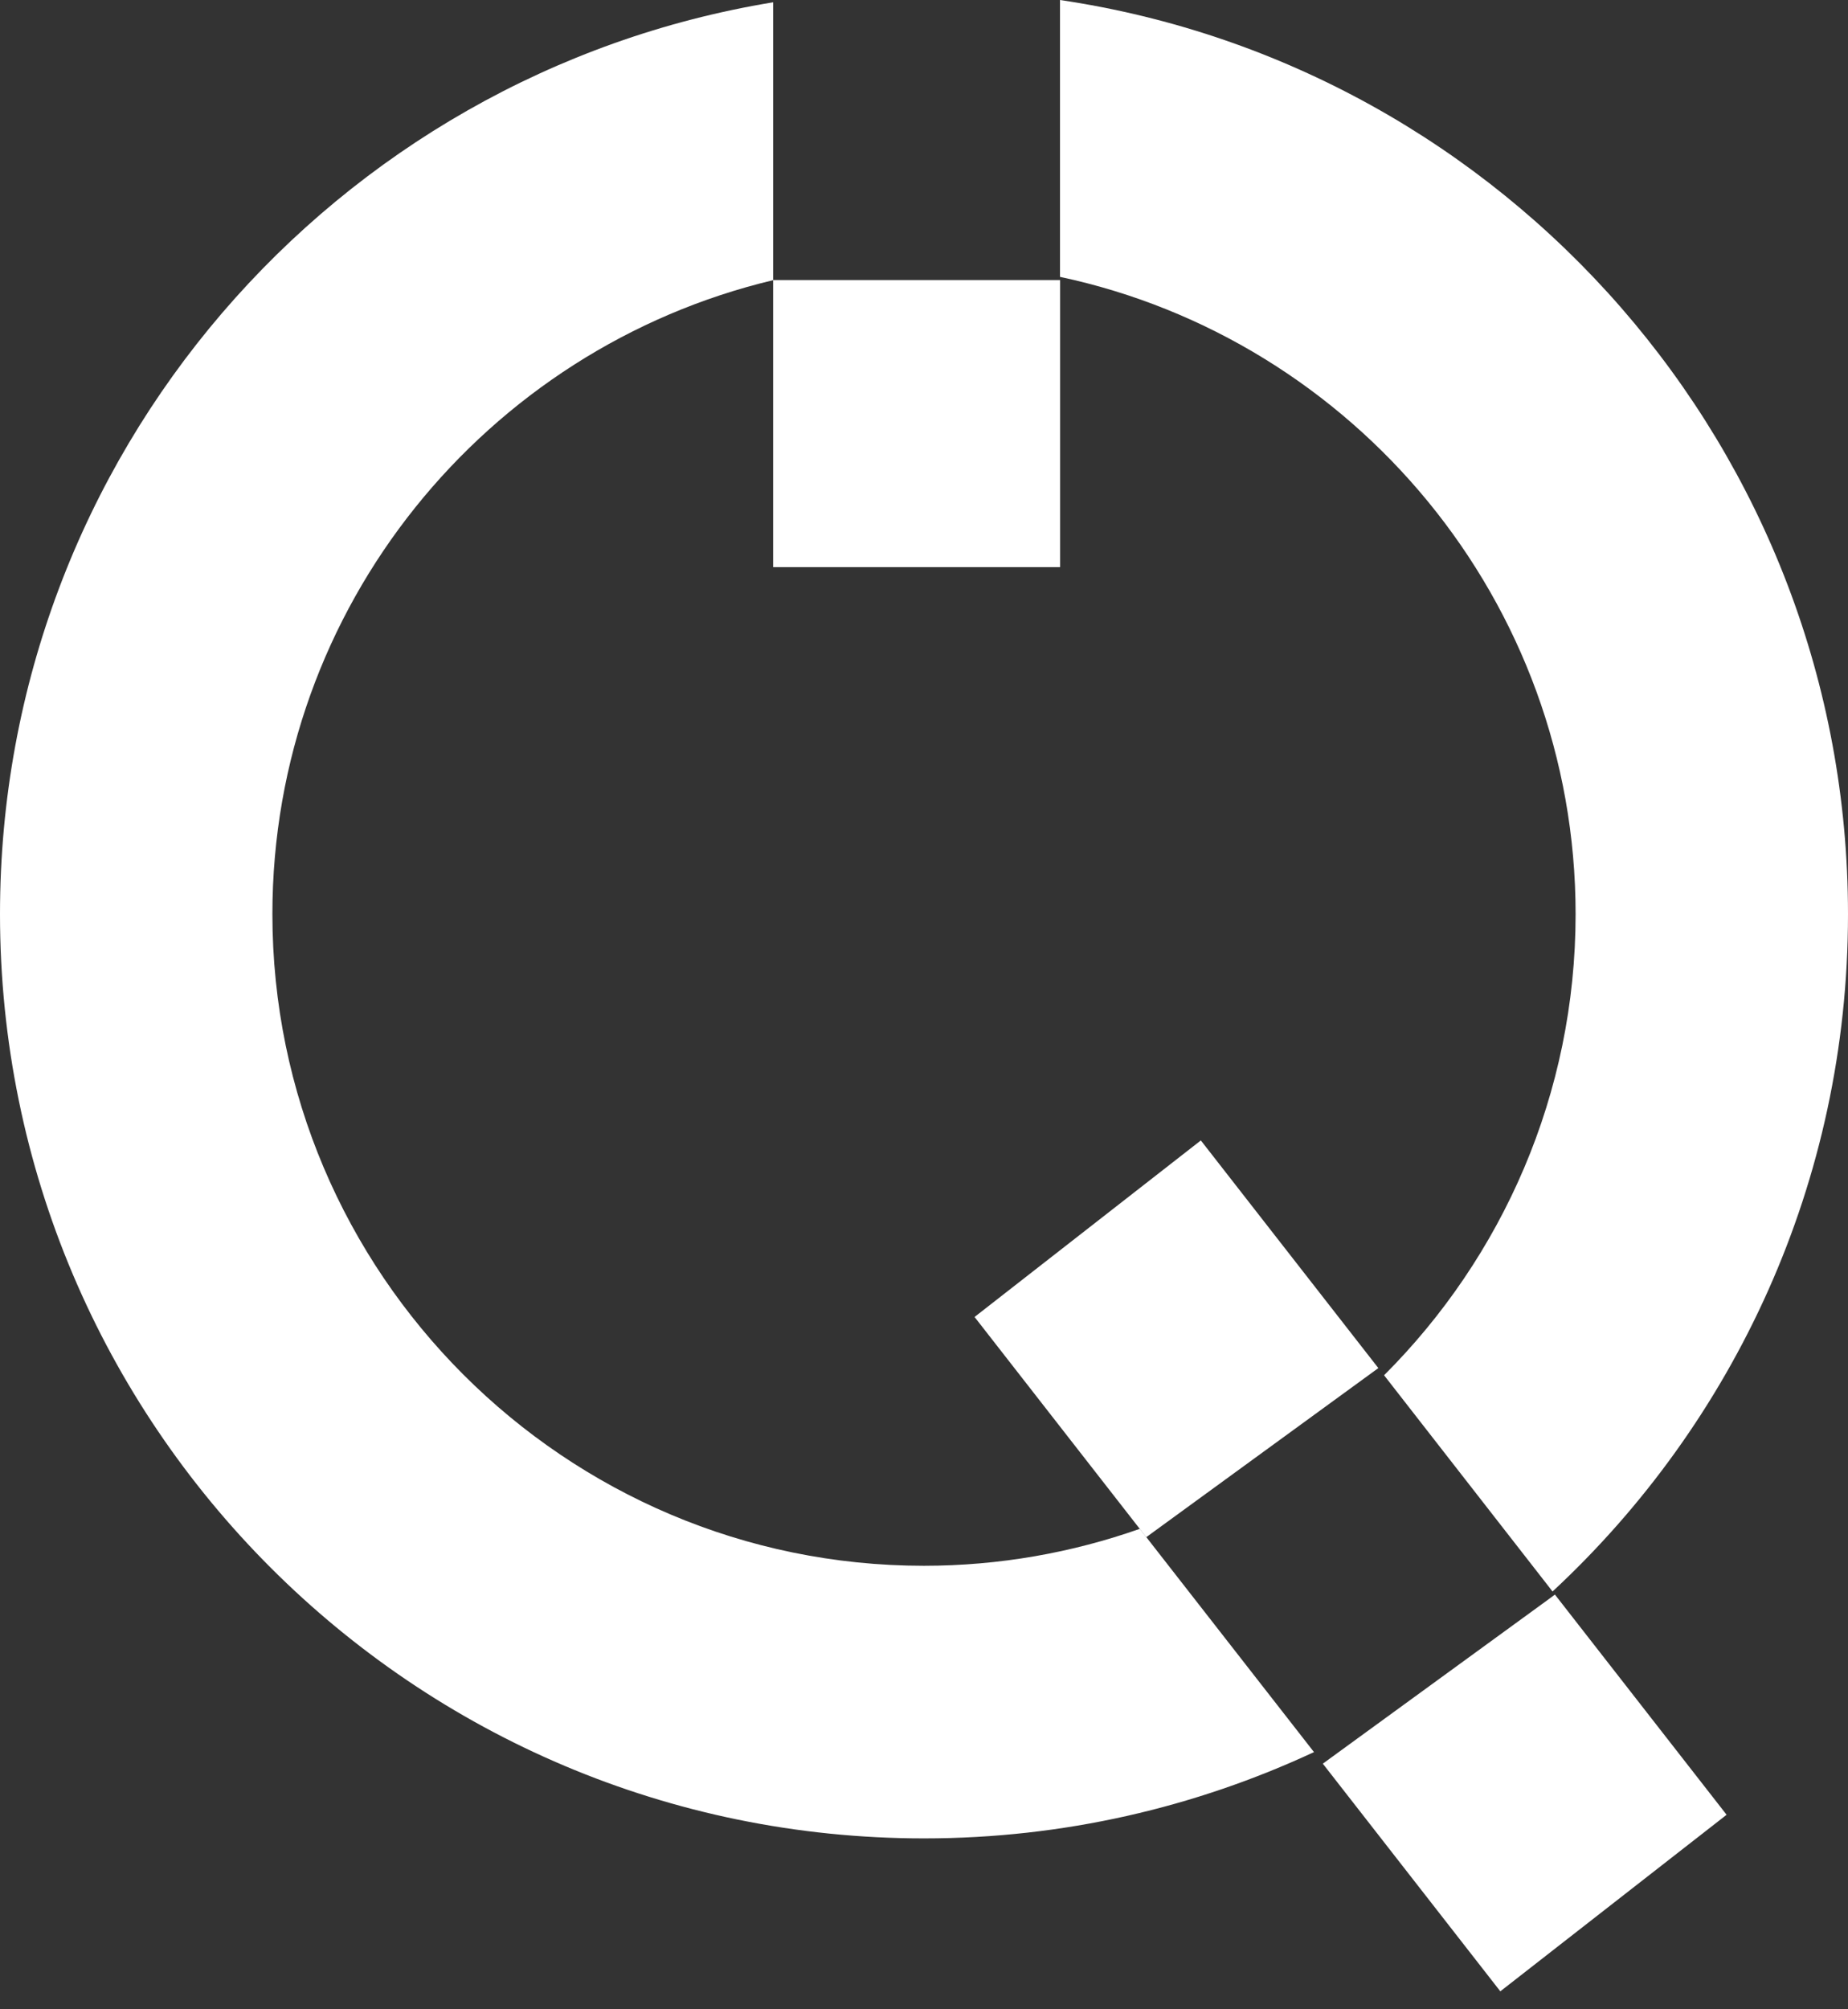
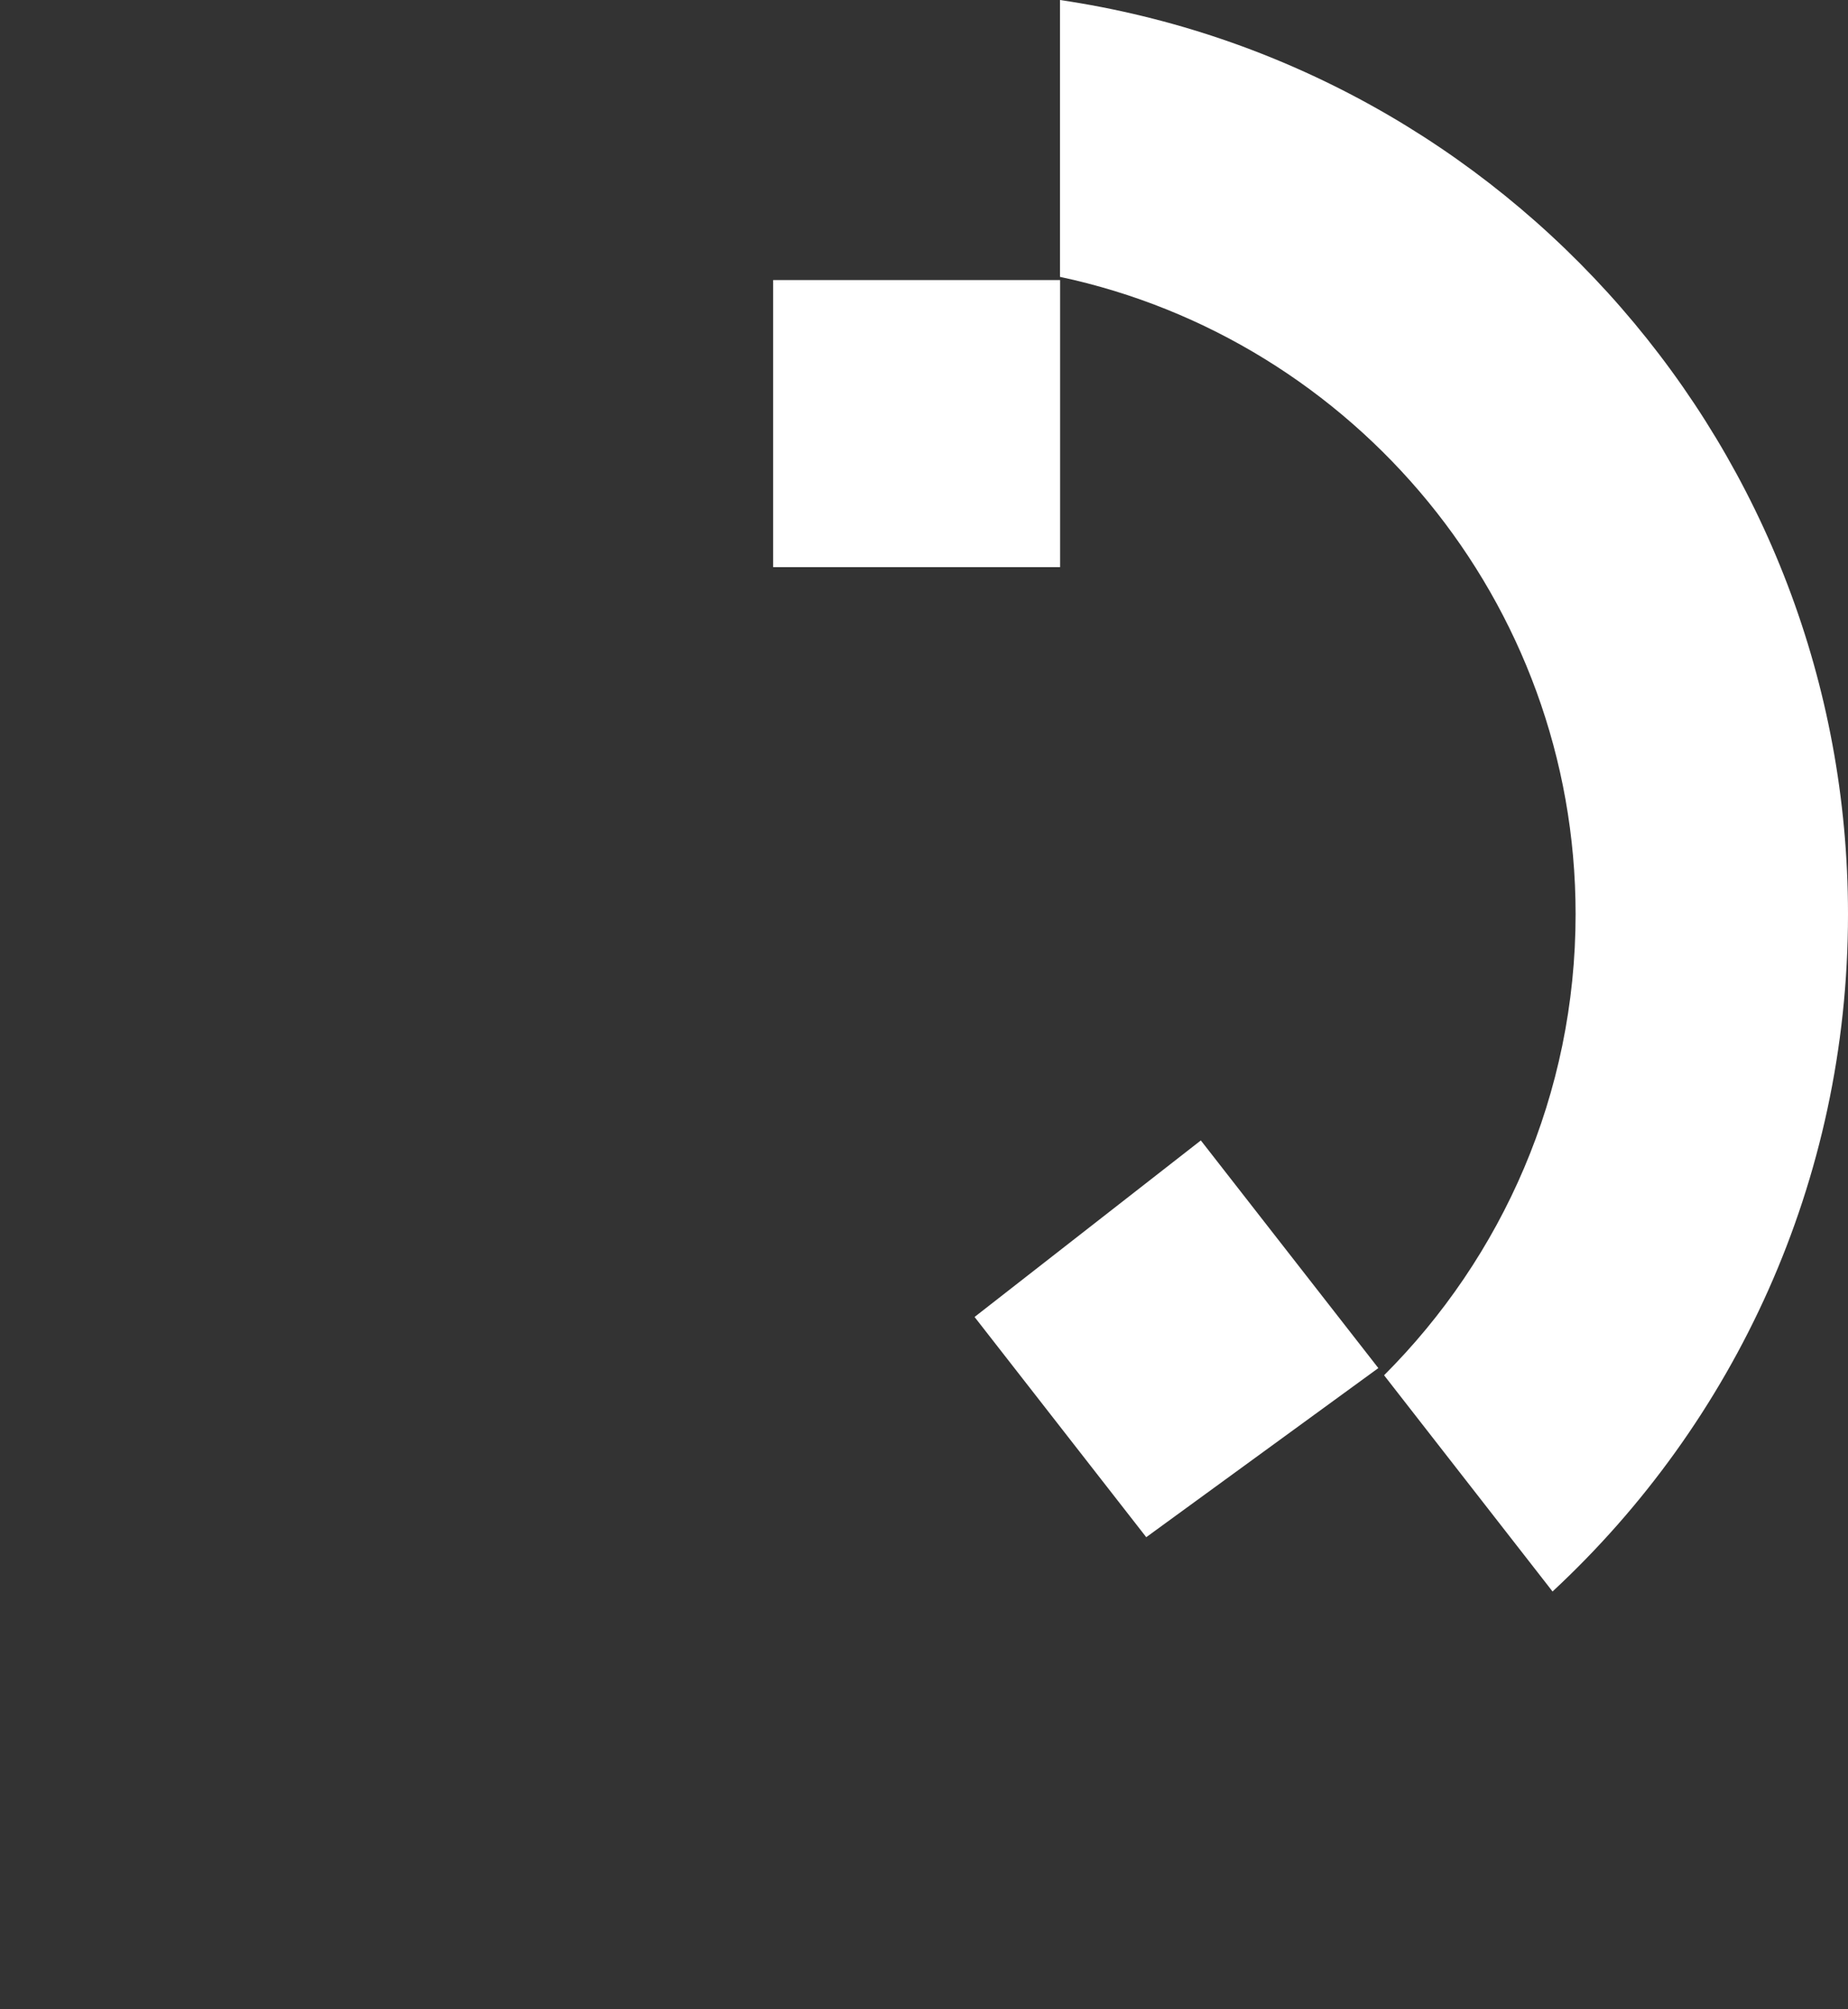
<svg xmlns="http://www.w3.org/2000/svg" width="92" height="100" viewBox="0 0 92 100" fill="none">
  <rect x="0" y="0" width="92" height="100" fill="#333333" stroke="none" />
  <path d="M52.777 13.938H38.489V28.226H52.777V13.938Z" fill="white" />
  <path d="M68.619 68.088L59.782 56.758L48.517 65.544L57.064 76.504L68.619 68.088Z" fill="white" />
-   <path d="M77.097 79.592L65.854 87.776L65.905 87.841L74.691 99.106L85.956 90.319L77.409 79.36L77.097 79.592Z" fill="white" />
-   <path d="M56.745 76.088C53.38 77.273 49.76 77.927 45.996 77.927C28.111 77.927 13.561 63.377 13.561 45.492C13.561 30.194 24.215 17.345 38.489 13.944V0.114C16.657 3.697 0 22.643 0 45.492C0 70.899 20.596 91.495 46.003 91.495C52.944 91.495 59.513 89.947 65.415 87.2L56.745 76.088Z" fill="white" />
  <path d="M78.439 45.494C78.439 54.448 74.79 62.566 68.904 68.445L77.174 79.056L77.29 79.208C86.338 70.807 92 58.816 92 45.502C92 22.398 74.965 3.278 52.77 0V13.779C67.414 16.897 78.439 29.935 78.439 45.494Z" fill="white" />
</svg>